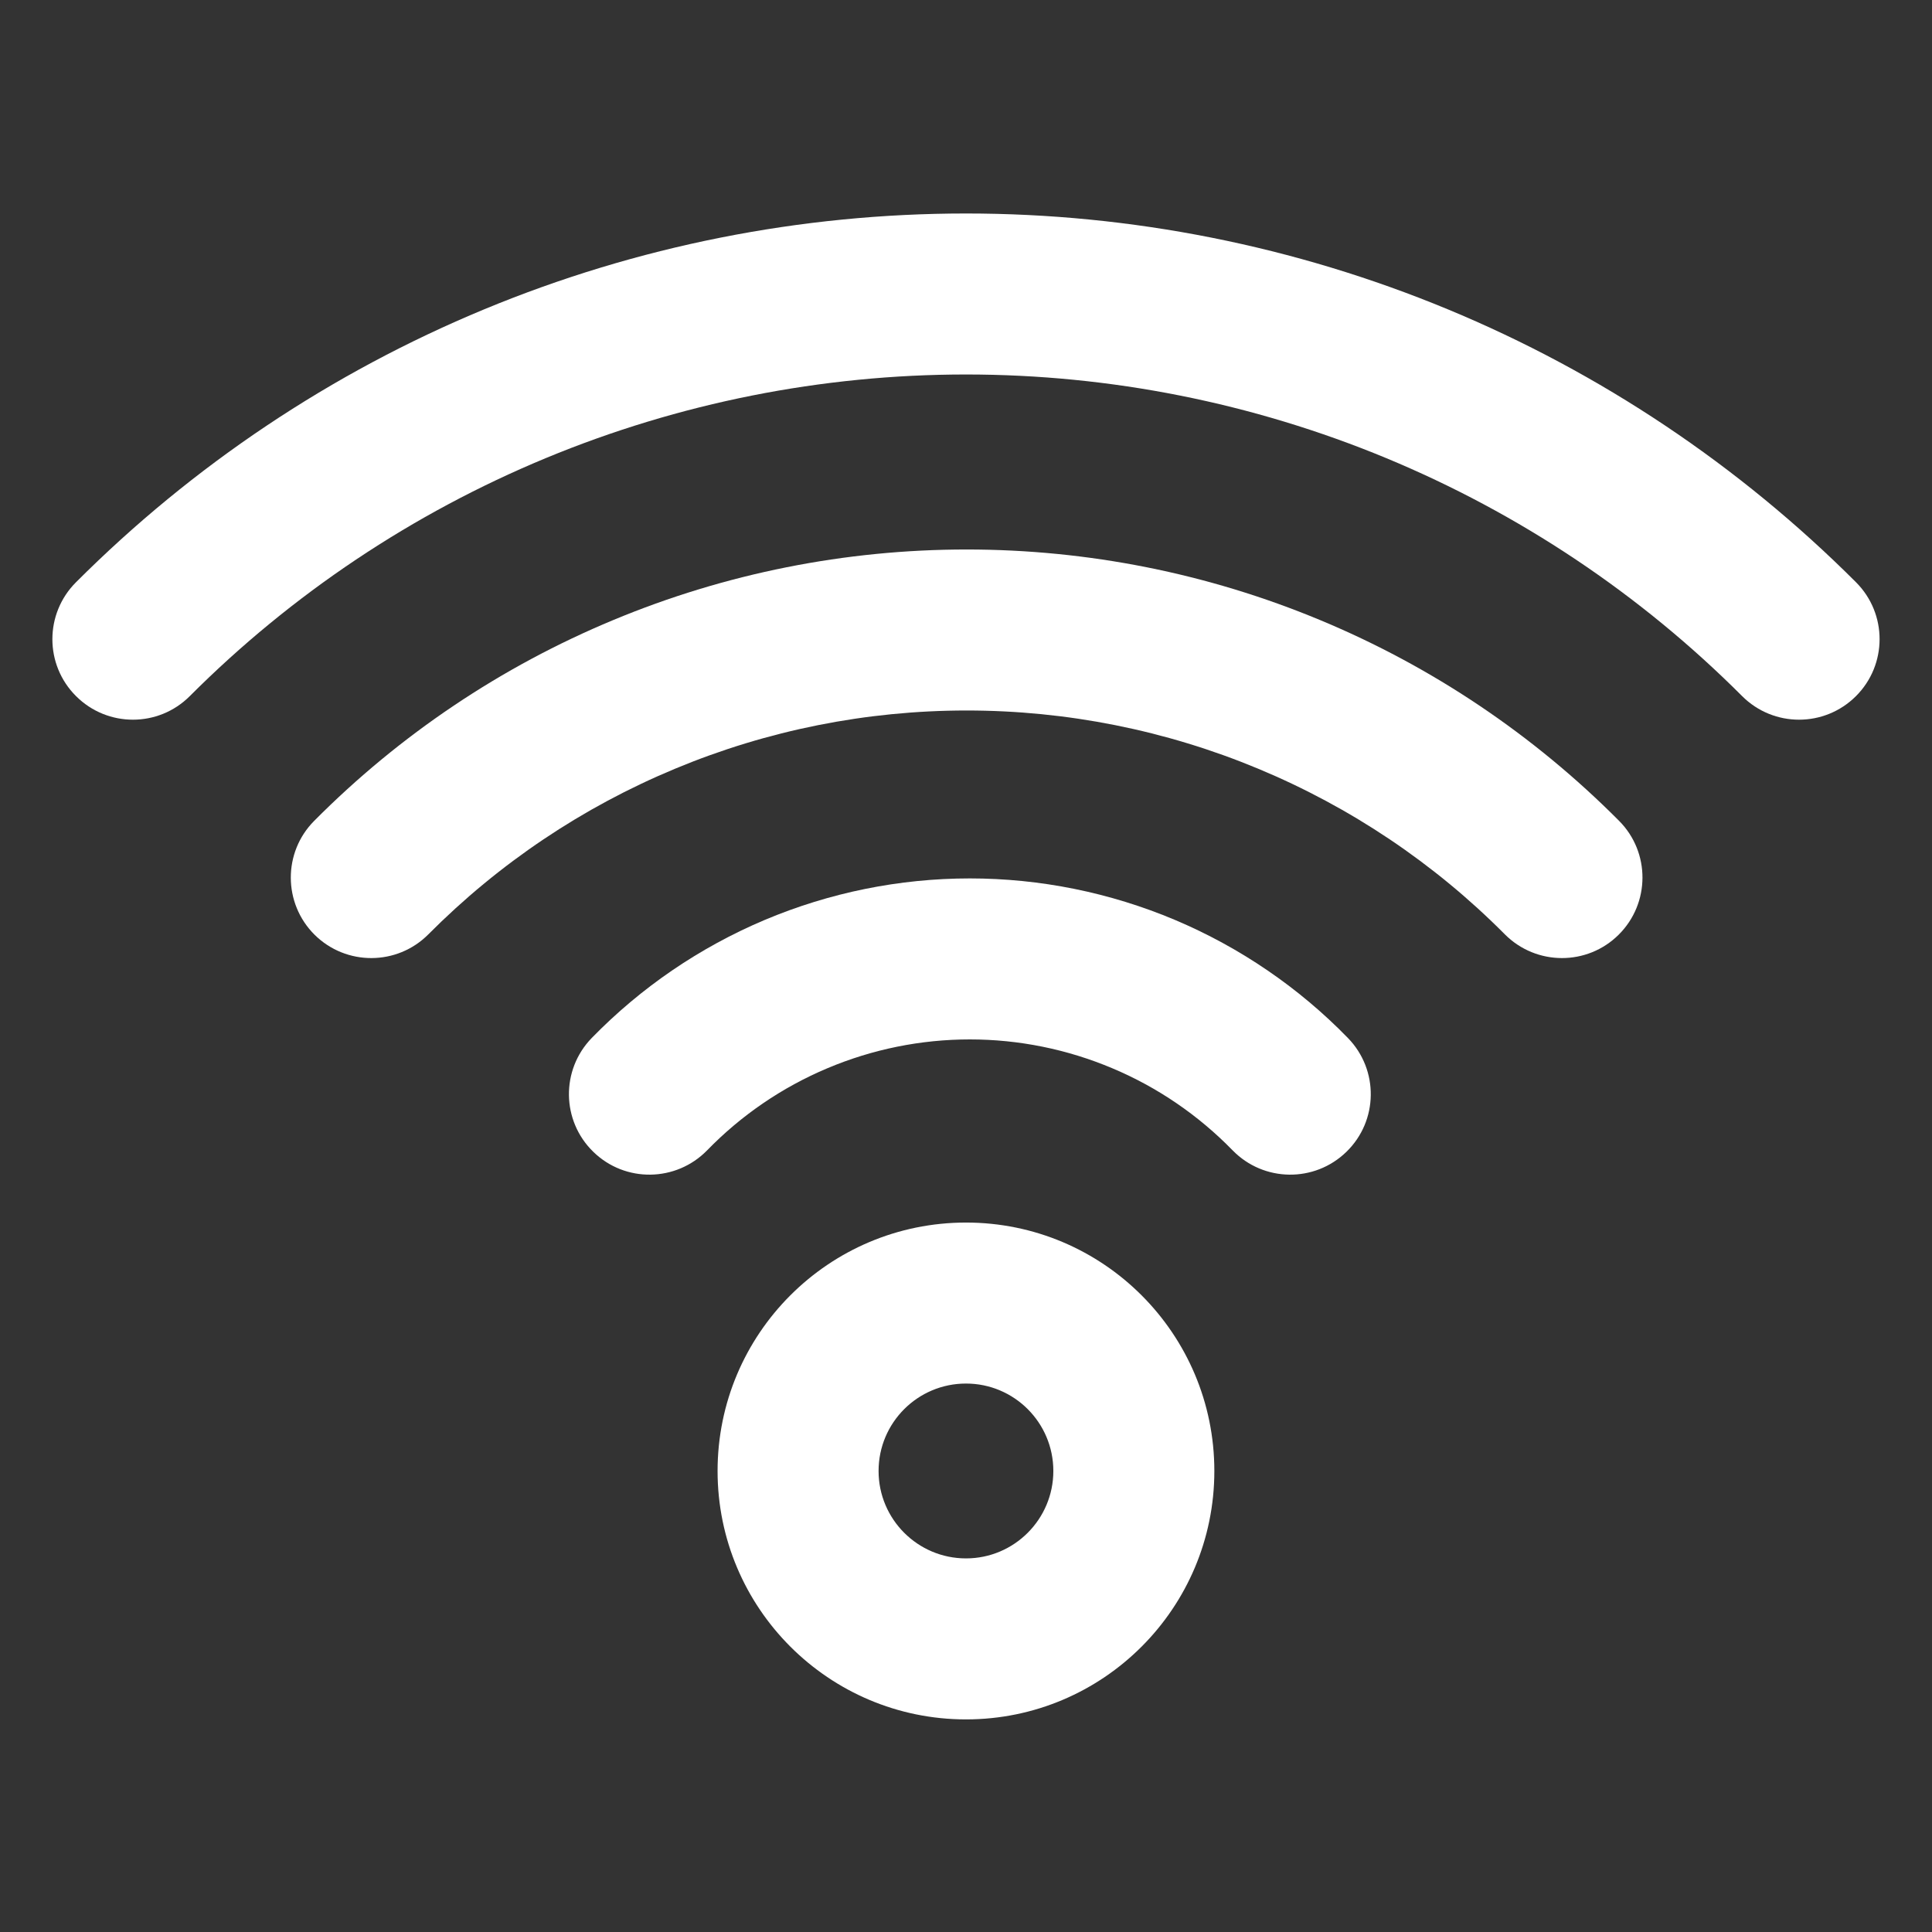
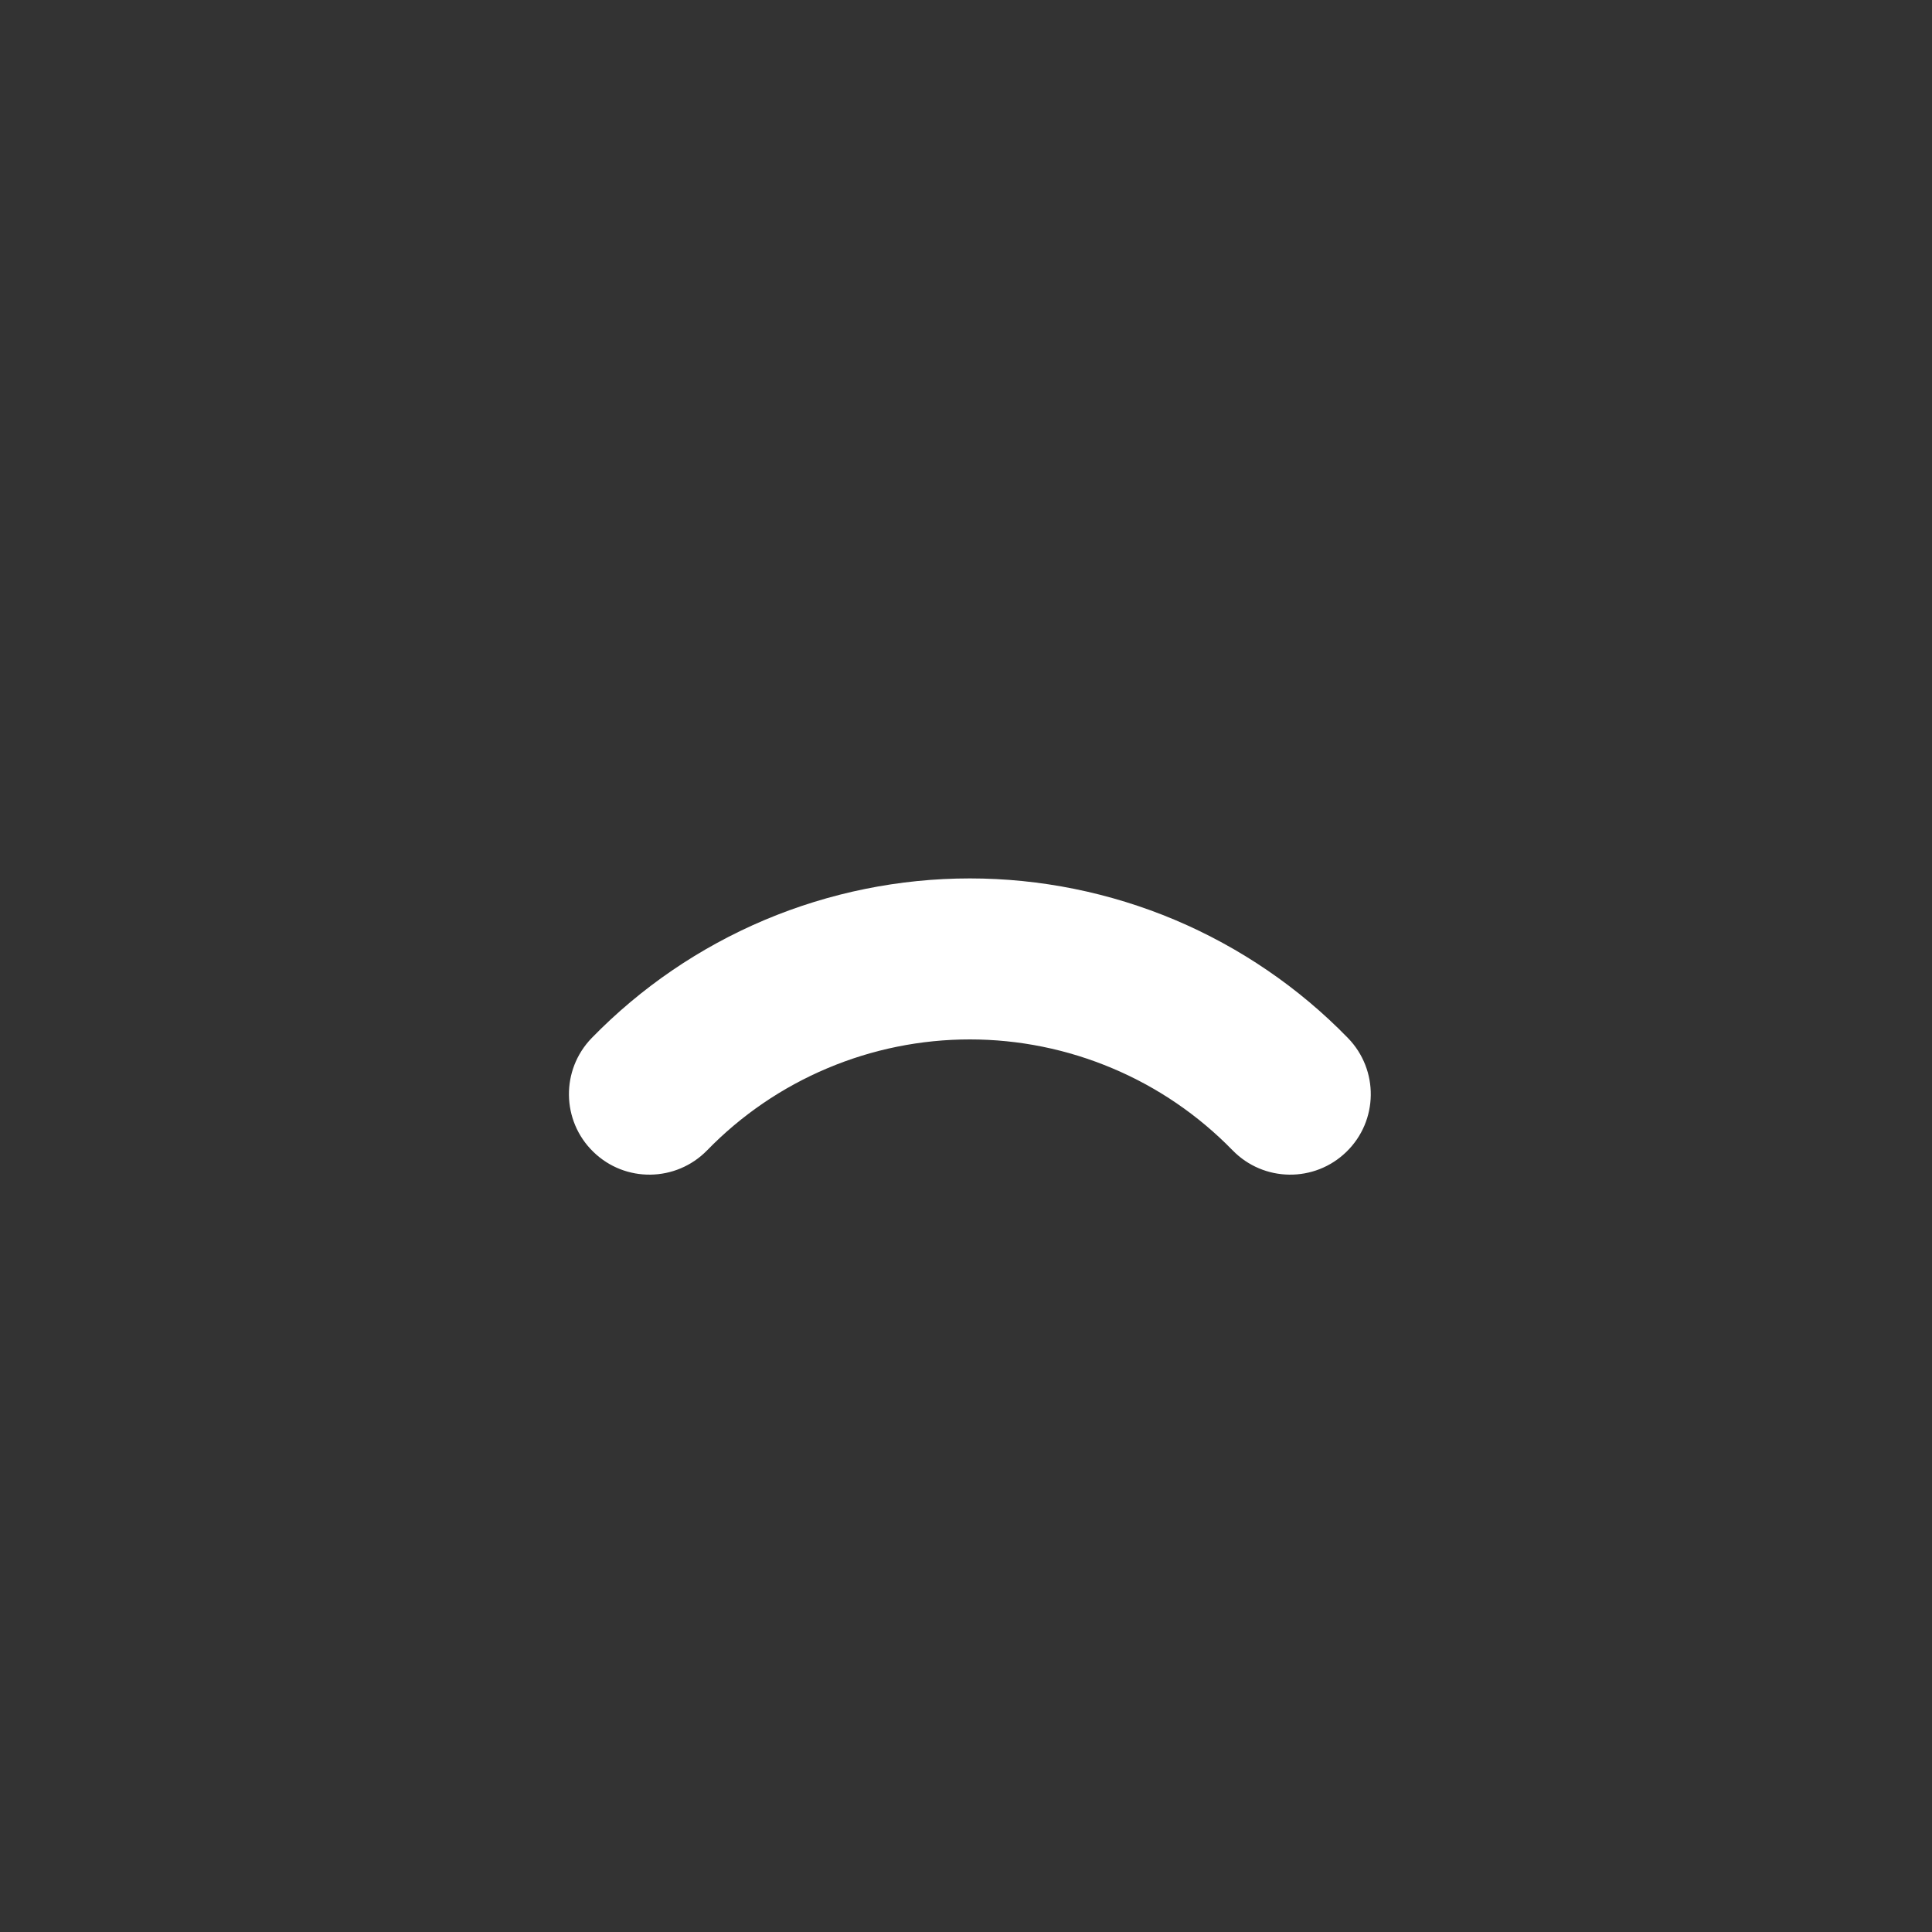
<svg xmlns="http://www.w3.org/2000/svg" width="24" height="24" viewBox="0 0 24 24" fill="none">
  <rect x="0" y="0" width="24" height="24" fill="#333333" stroke="none" />
-   <path d="M6.782 5.69C8.436 5.005 10.209 4.652 12 4.652C13.791 4.652 15.564 5.005 17.218 5.69C18.872 6.376 20.376 7.38 21.641 8.647C22.032 9.038 22.665 9.038 23.056 8.647C23.446 8.257 23.447 7.624 23.056 7.233C21.604 5.781 19.881 4.628 17.984 3.842C16.087 3.056 14.053 2.652 12 2.652C9.946 2.652 7.913 3.056 6.016 3.842C4.119 4.628 2.395 5.781 0.944 7.233C0.553 7.624 0.553 8.257 0.944 8.647C1.335 9.038 1.968 9.038 2.358 8.647C3.624 7.38 5.127 6.376 6.782 5.69Z" fill="white" />
-   <path d="M12.008 8.826C10.765 8.826 9.534 9.071 8.387 9.549C7.239 10.026 6.198 10.725 5.321 11.607C4.932 11.998 4.299 12 3.907 11.611C3.516 11.221 3.514 10.588 3.903 10.197C4.965 9.128 6.228 8.28 7.619 7.702C9.01 7.123 10.501 6.826 12.008 6.826C13.514 6.826 15.006 7.123 16.397 7.702C17.788 8.28 19.05 9.128 20.113 10.197C20.502 10.588 20.5 11.221 20.108 11.611C19.717 12 19.084 11.998 18.694 11.607C17.818 10.725 16.776 10.026 15.629 9.549C14.481 9.071 13.251 8.826 12.008 8.826Z" fill="white" />
  <path d="M10.276 13.271C10.837 13.034 11.439 12.912 12.048 12.912C12.656 12.912 13.258 13.034 13.819 13.271C14.38 13.507 14.887 13.854 15.312 14.29C15.697 14.685 16.33 14.694 16.726 14.308C17.122 13.923 17.13 13.29 16.744 12.894C16.134 12.267 15.403 11.769 14.597 11.428C13.79 11.088 12.923 10.912 12.048 10.912C11.172 10.912 10.306 11.088 9.499 11.428C8.692 11.769 7.962 12.267 7.351 12.894C6.966 13.29 6.974 13.923 7.37 14.308C7.765 14.694 8.398 14.685 8.784 14.29C9.208 13.854 9.716 13.507 10.276 13.271Z" fill="white" />
-   <path fill-rule="evenodd" clip-rule="evenodd" d="M12 15.187C10.296 15.187 8.914 16.569 8.914 18.273C8.914 19.977 10.296 21.359 12 21.359C13.704 21.359 15.085 19.977 15.085 18.273C15.085 16.569 13.704 15.187 12 15.187ZM10.914 18.273C10.914 17.673 11.4 17.187 12 17.187C12.599 17.187 13.085 17.673 13.085 18.273C13.085 18.872 12.599 19.359 12 19.359C11.4 19.359 10.914 18.872 10.914 18.273Z" fill="white" />
</svg>